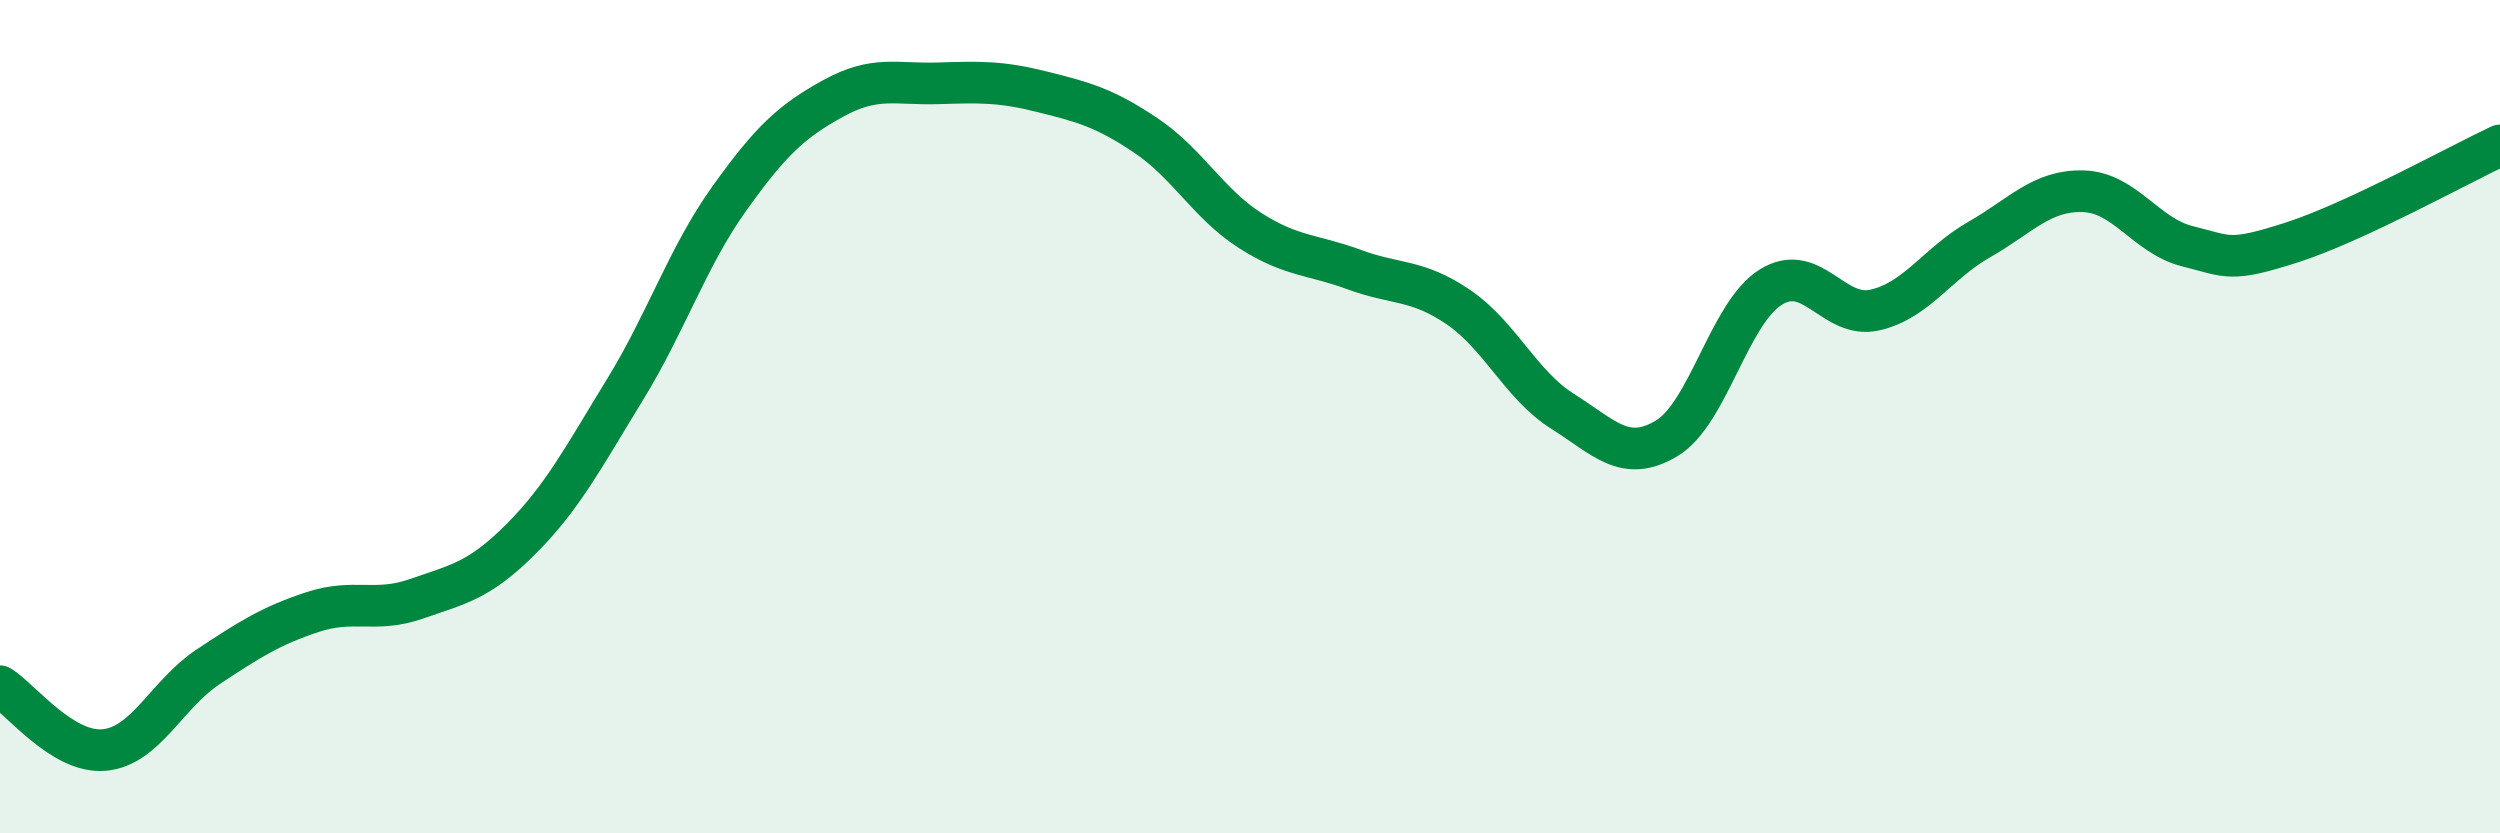
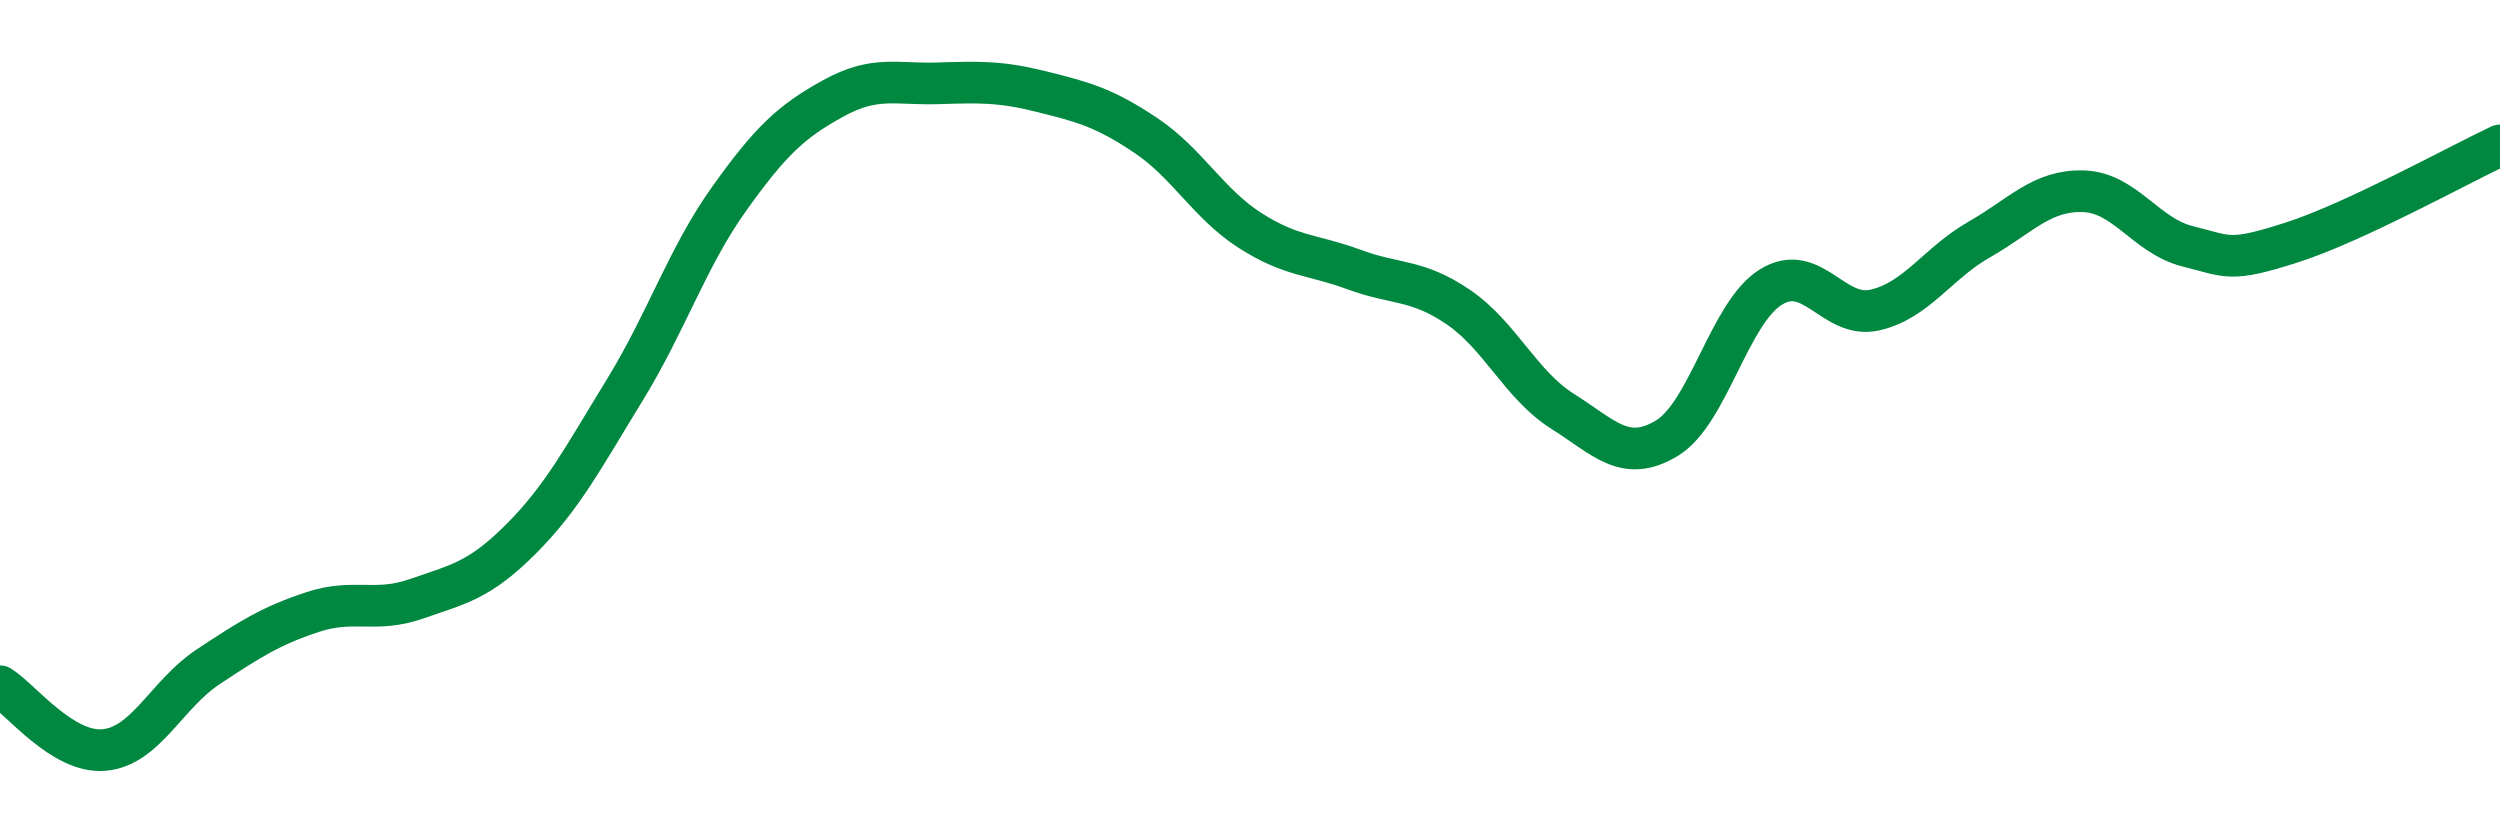
<svg xmlns="http://www.w3.org/2000/svg" width="60" height="20" viewBox="0 0 60 20">
-   <path d="M 0,16.47 C 0.5,16.78 1.5,18.09 2.5,18 C 3.5,17.91 4,16.66 5,16 C 6,15.34 6.5,15.02 7.5,14.69 C 8.5,14.36 9,14.72 10,14.37 C 11,14.02 11.5,13.94 12.5,12.94 C 13.5,11.94 14,10.98 15,9.35 C 16,7.72 16.5,6.17 17.5,4.77 C 18.5,3.37 19,2.91 20,2.36 C 21,1.81 21.5,2.03 22.5,2 C 23.5,1.97 24,1.95 25,2.2 C 26,2.45 26.5,2.58 27.5,3.25 C 28.5,3.92 29,4.89 30,5.53 C 31,6.17 31.5,6.1 32.5,6.47 C 33.5,6.84 34,6.69 35,7.37 C 36,8.05 36.5,9.24 37.5,9.87 C 38.5,10.5 39,11.12 40,10.52 C 41,9.92 41.5,7.51 42.5,6.89 C 43.5,6.27 44,7.67 45,7.44 C 46,7.21 46.5,6.32 47.5,5.75 C 48.5,5.18 49,4.56 50,4.59 C 51,4.62 51.5,5.66 52.5,5.91 C 53.5,6.16 53.5,6.3 55,5.82 C 56.5,5.34 59,3.96 60,3.49L60 20L0 20Z" fill="#008740" opacity="0.1" stroke-linecap="round" stroke-linejoin="round" />
  <path d="M 0,16.47 C 0.5,16.78 1.5,18.09 2.5,18 C 3.5,17.91 4,16.66 5,16 C 6,15.34 6.5,15.02 7.5,14.69 C 8.5,14.36 9,14.72 10,14.37 C 11,14.02 11.5,13.94 12.5,12.94 C 13.5,11.94 14,10.98 15,9.35 C 16,7.72 16.5,6.17 17.5,4.77 C 18.5,3.37 19,2.91 20,2.36 C 21,1.81 21.5,2.03 22.5,2 C 23.5,1.97 24,1.95 25,2.2 C 26,2.45 26.5,2.58 27.5,3.25 C 28.5,3.92 29,4.89 30,5.53 C 31,6.17 31.5,6.1 32.5,6.47 C 33.5,6.84 34,6.69 35,7.37 C 36,8.05 36.5,9.24 37.5,9.87 C 38.5,10.5 39,11.12 40,10.52 C 41,9.92 41.5,7.51 42.5,6.89 C 43.5,6.27 44,7.67 45,7.44 C 46,7.21 46.5,6.32 47.5,5.75 C 48.5,5.18 49,4.56 50,4.59 C 51,4.62 51.5,5.66 52.5,5.91 C 53.5,6.16 53.5,6.3 55,5.82 C 56.5,5.34 59,3.96 60,3.49" stroke="#008740" stroke-width="1" fill="none" stroke-linecap="round" stroke-linejoin="round" />
</svg>